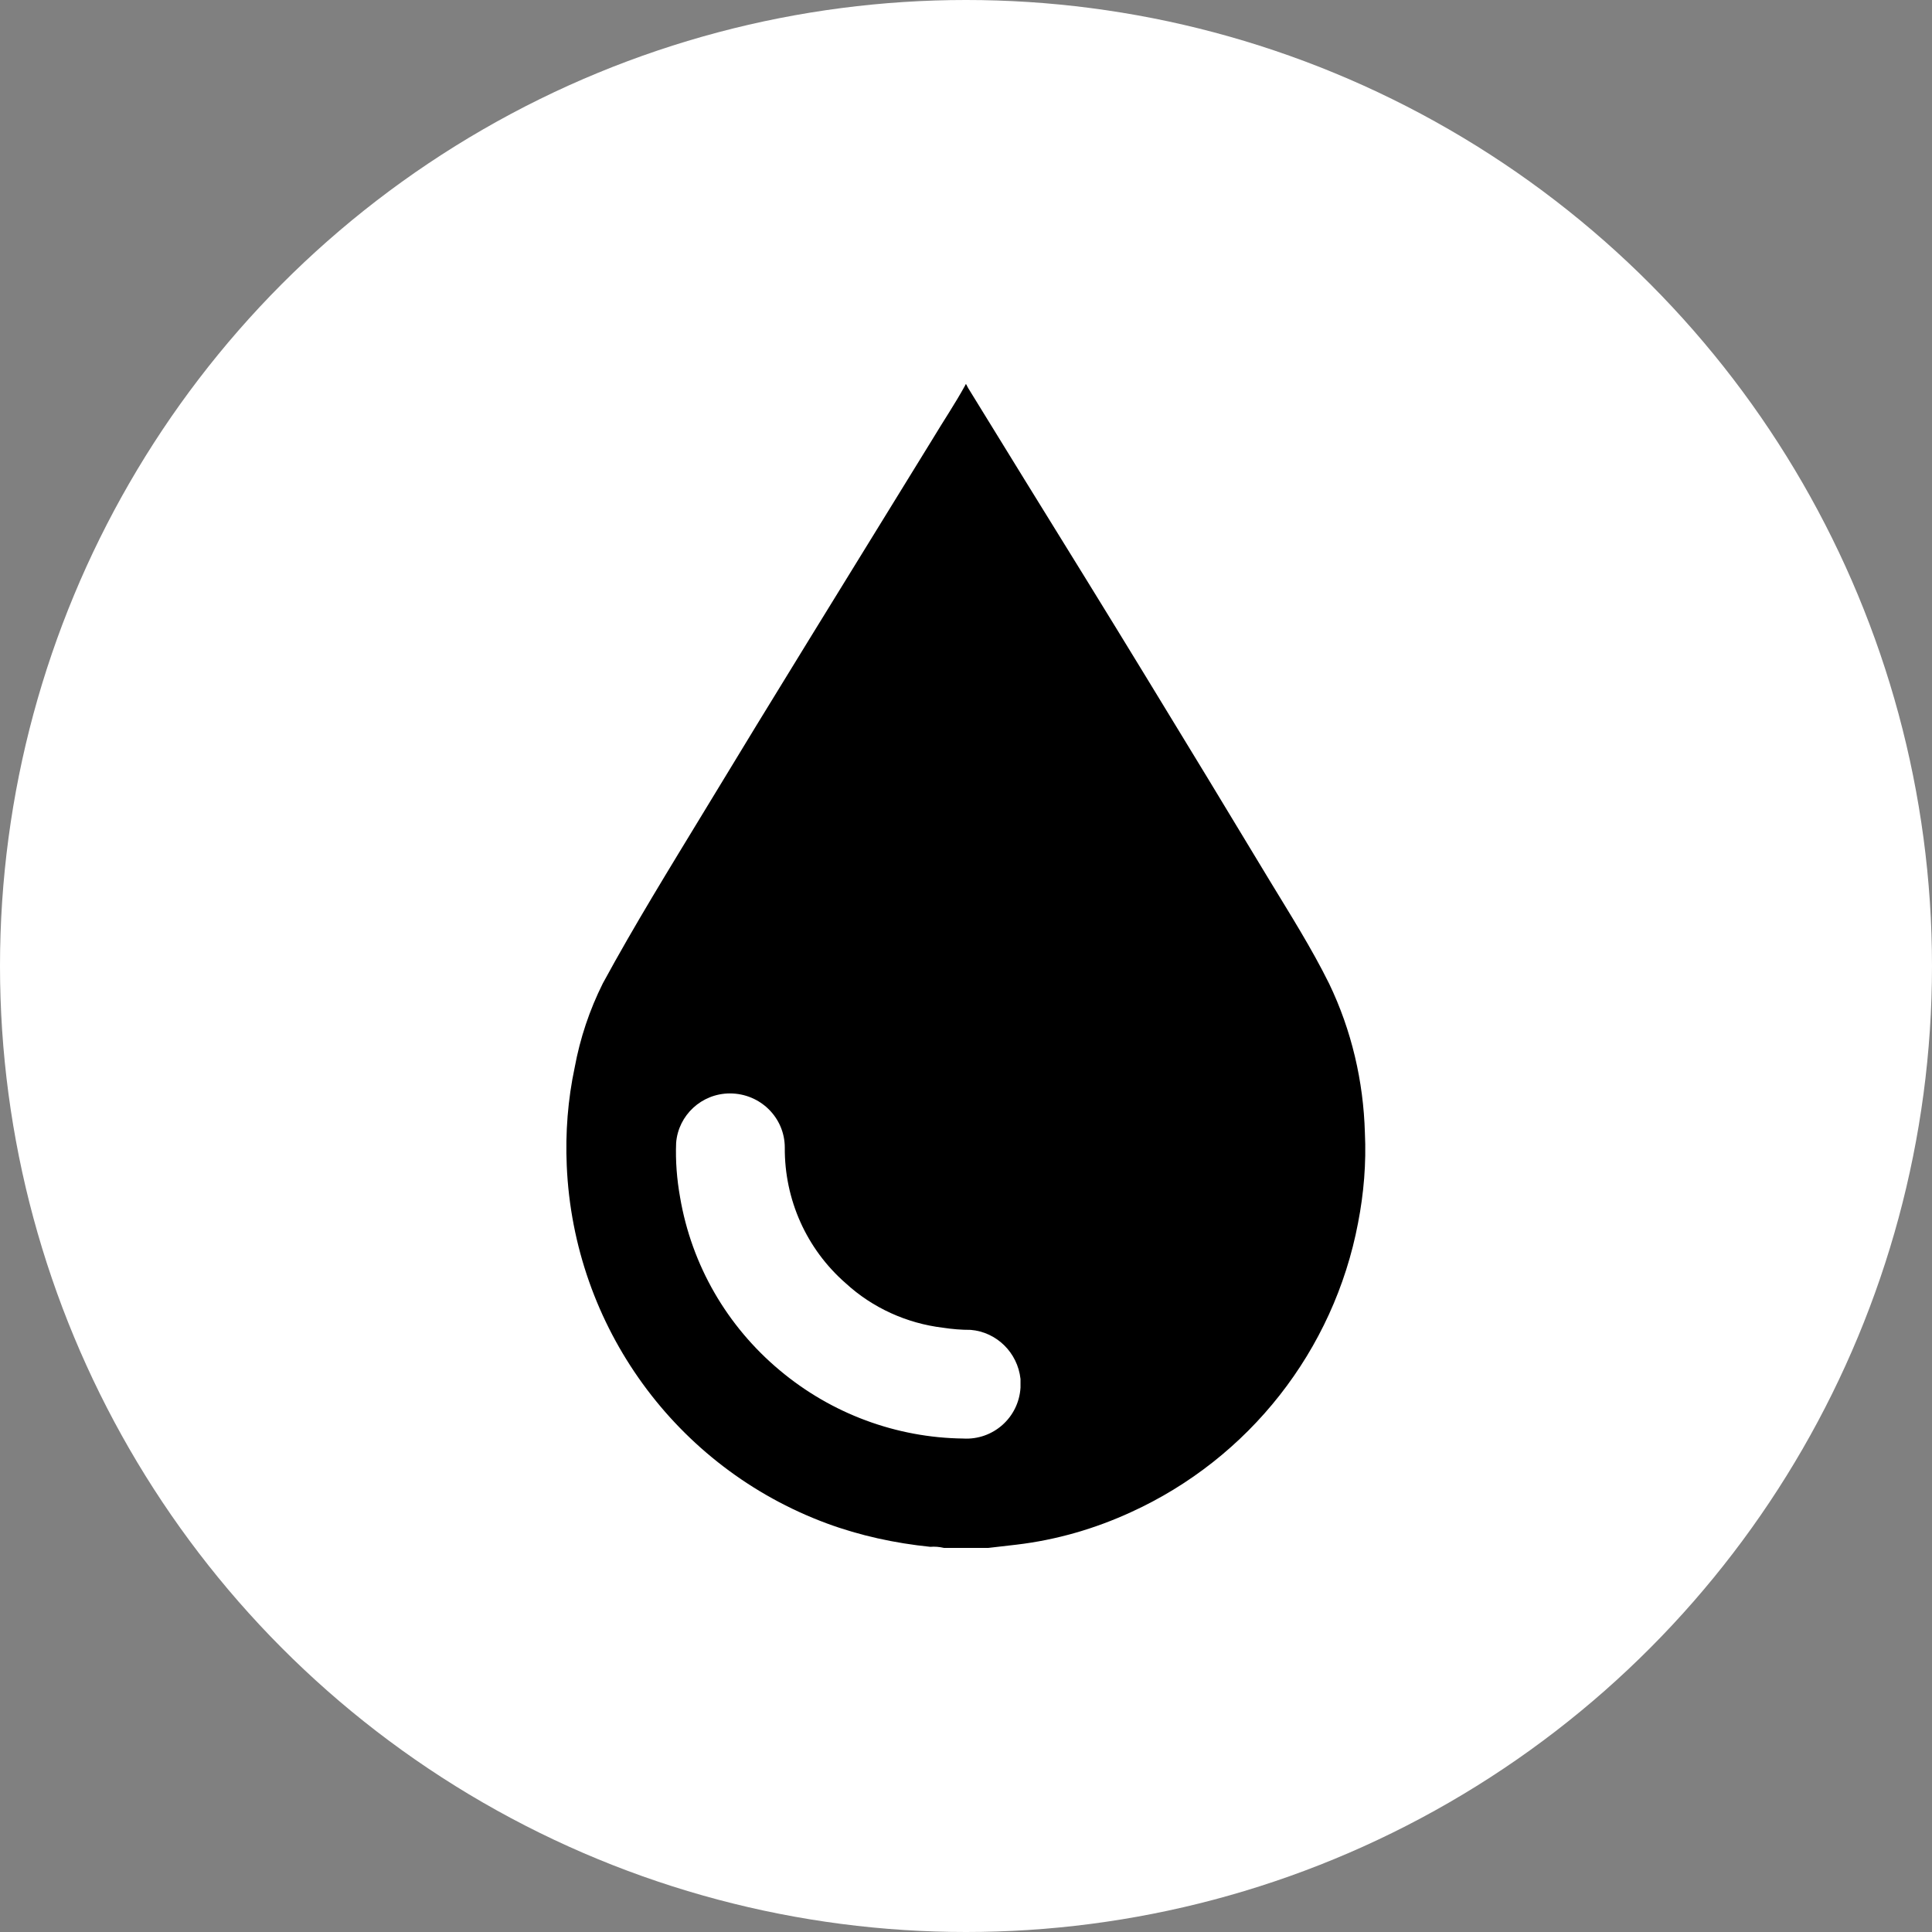
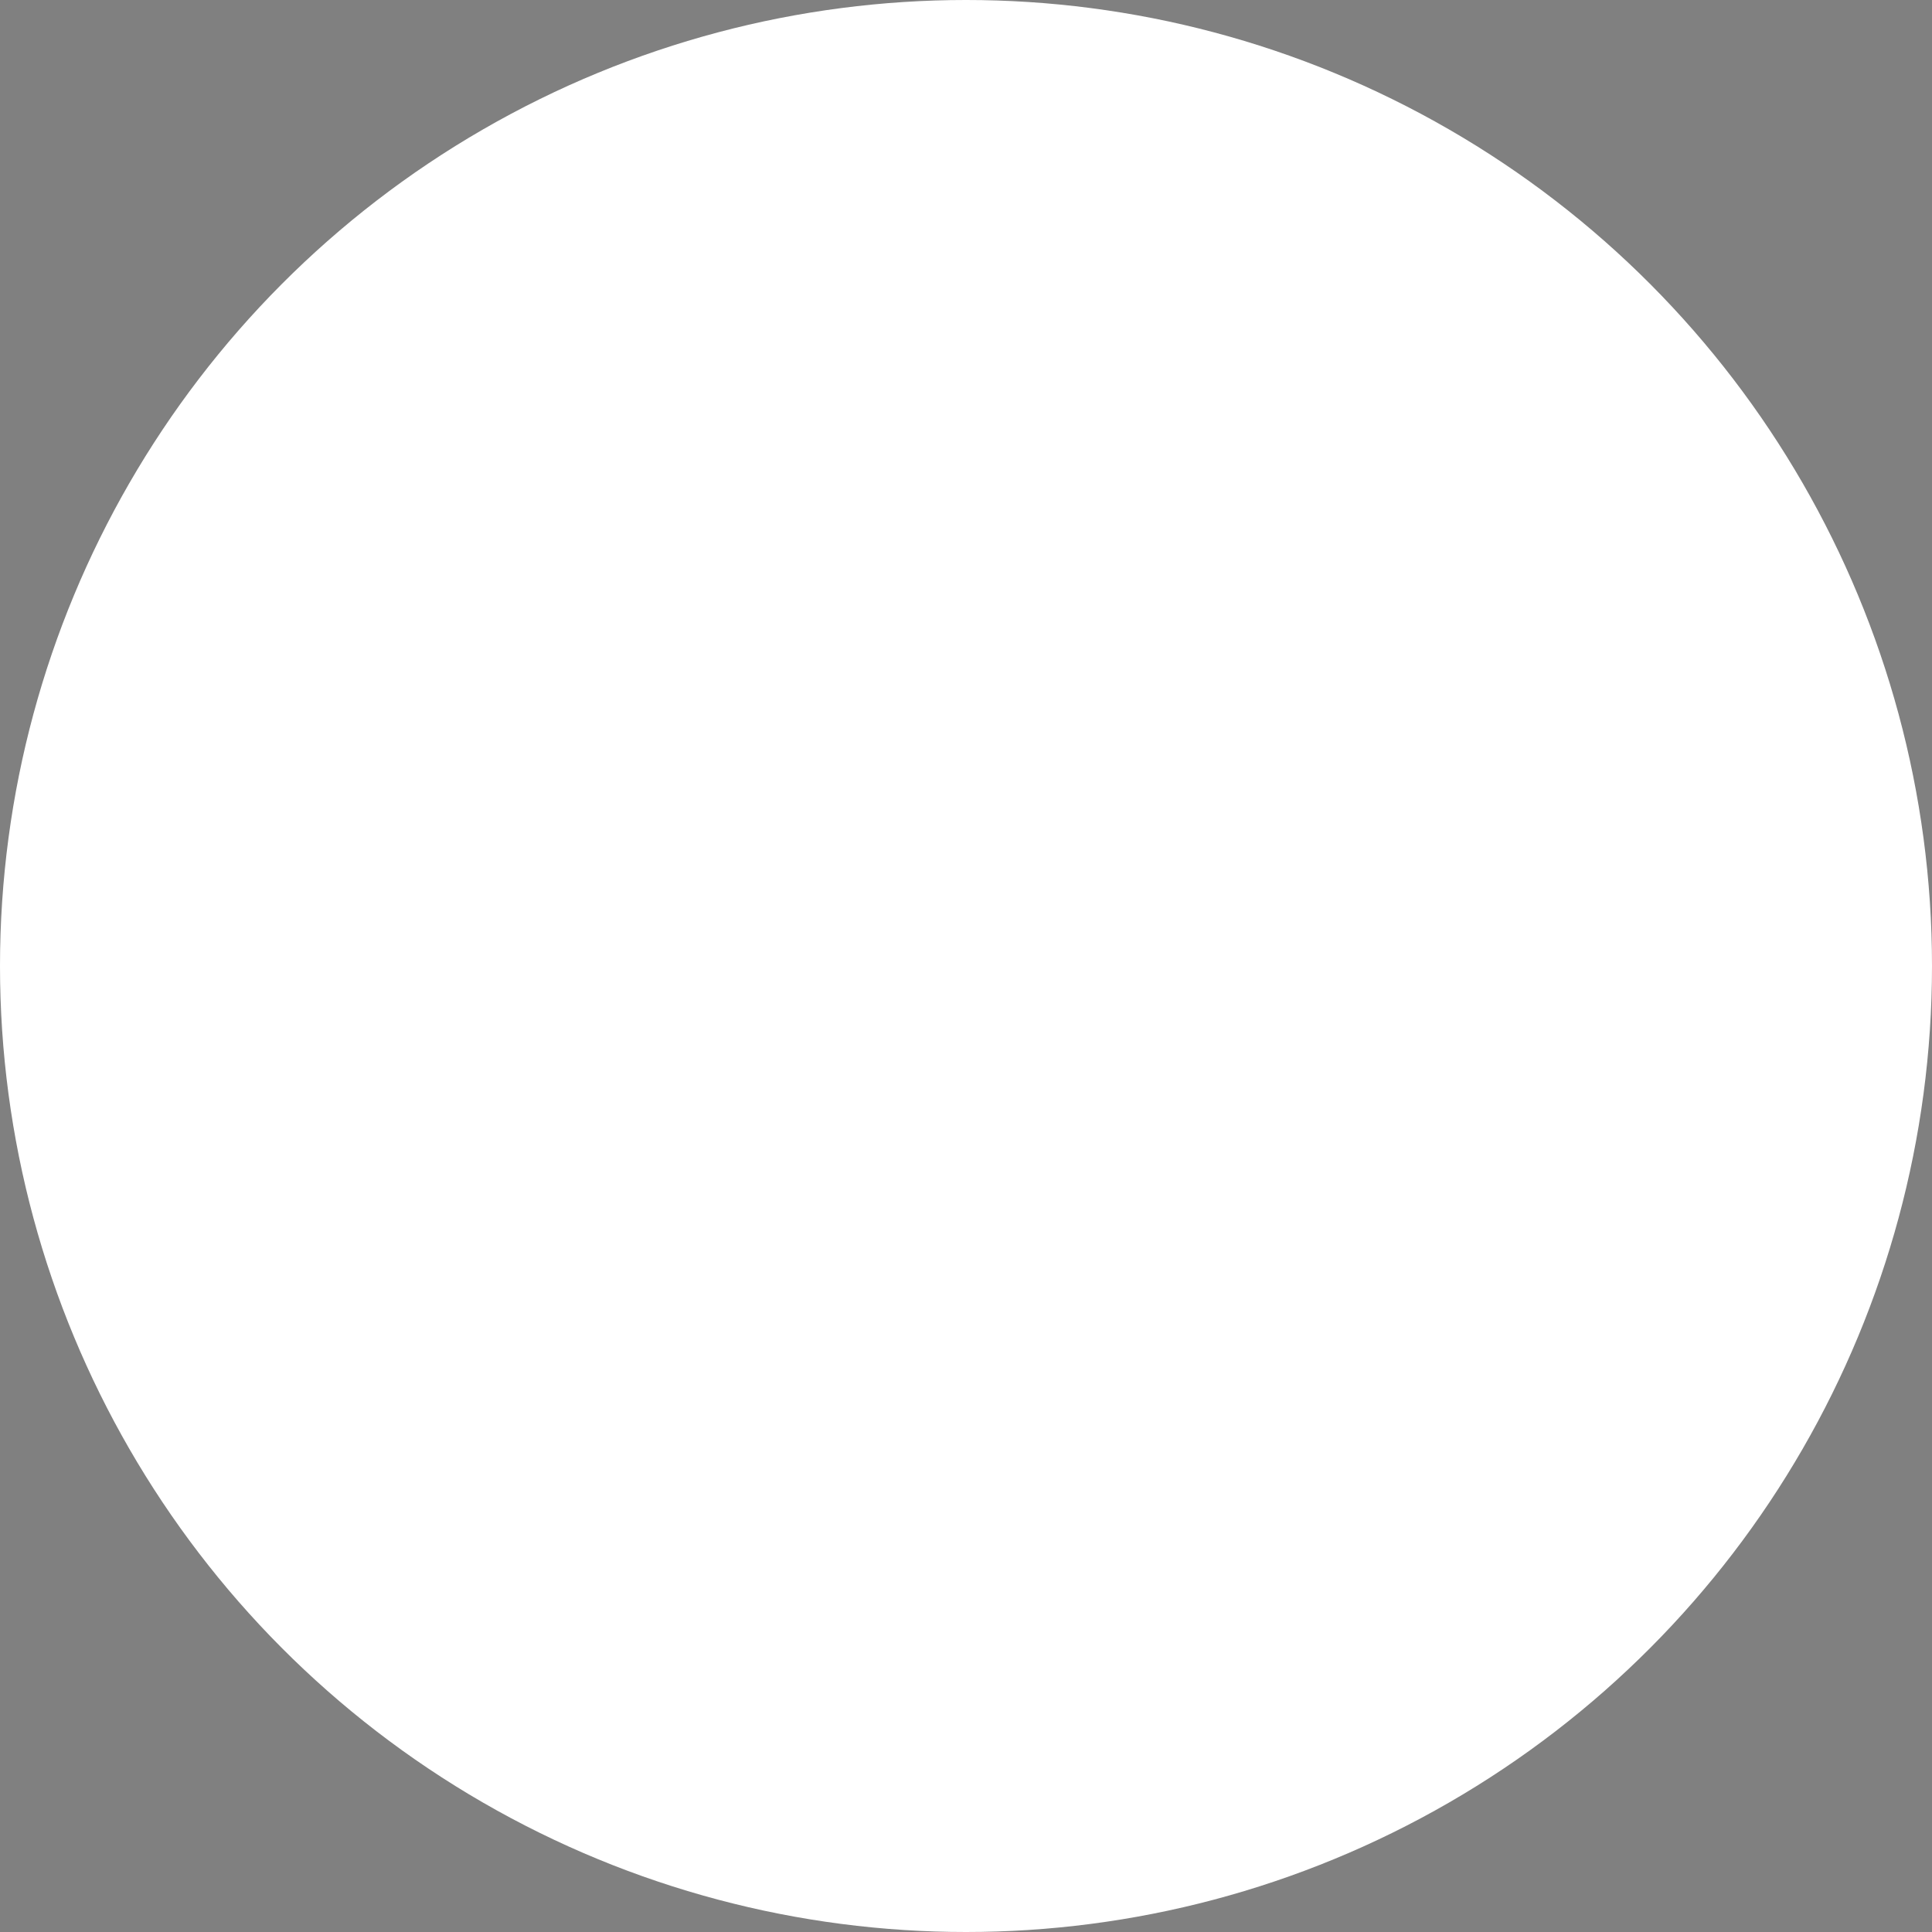
<svg xmlns="http://www.w3.org/2000/svg" id="Layer_1" viewBox="0 0 53.52 53.52">
  <rect x="0" y="0" width="53.52" height="53.52" fill="#808080" stroke="none" />
  <defs>
    <style>.cls-1,.cls-2{stroke-width:0px;}.cls-2{fill:#fff;}</style>
  </defs>
  <g id="Group_3713">
    <circle id="Ellipse_18" class="cls-2" cx="26.76" cy="26.76" r="26.76" />
-     <path id="Path_18" class="cls-1" d="m26.74,10.65h.03s.03.07.05.1c.52.85,1.05,1.7,1.57,2.55,1.12,1.81,2.24,3.62,3.35,5.44,1.15,1.88,2.29,3.76,3.43,5.65.57.94,1.16,1.87,1.65,2.86.62,1.29.95,2.7.99,4.13.04.84-.03,1.68-.19,2.5-.67,3.53-3.02,6.52-6.29,8.01-1,.46-2.07.77-3.17.9-.26.03-.52.06-.78.09h-1.23c-.13-.03-.25-.04-.38-.03-.98-.1-1.95-.31-2.87-.65-4.18-1.55-7.01-5.46-7.2-9.91-.04-.91.03-1.83.22-2.72.15-.81.41-1.59.78-2.33.88-1.62,1.85-3.19,2.81-4.77.97-1.6,1.94-3.19,2.92-4.78,1.13-1.84,2.27-3.68,3.4-5.52.3-.5.63-.99.91-1.5Zm-.06,29.2c.83.05,1.54-.58,1.59-1.41,0-.08,0-.16,0-.24-.08-.73-.66-1.3-1.38-1.36-.26,0-.51-.02-.77-.06-1-.12-1.95-.55-2.69-1.23-1.09-.95-1.7-2.32-1.69-3.76,0-.83-.68-1.5-1.52-1.5-.78,0-1.43.6-1.49,1.37-.02.5.02,1.01.11,1.51.32,1.88,1.3,3.57,2.76,4.79,1.43,1.2,3.23,1.87,5.09,1.89h0Z" />
  </g>
</svg>